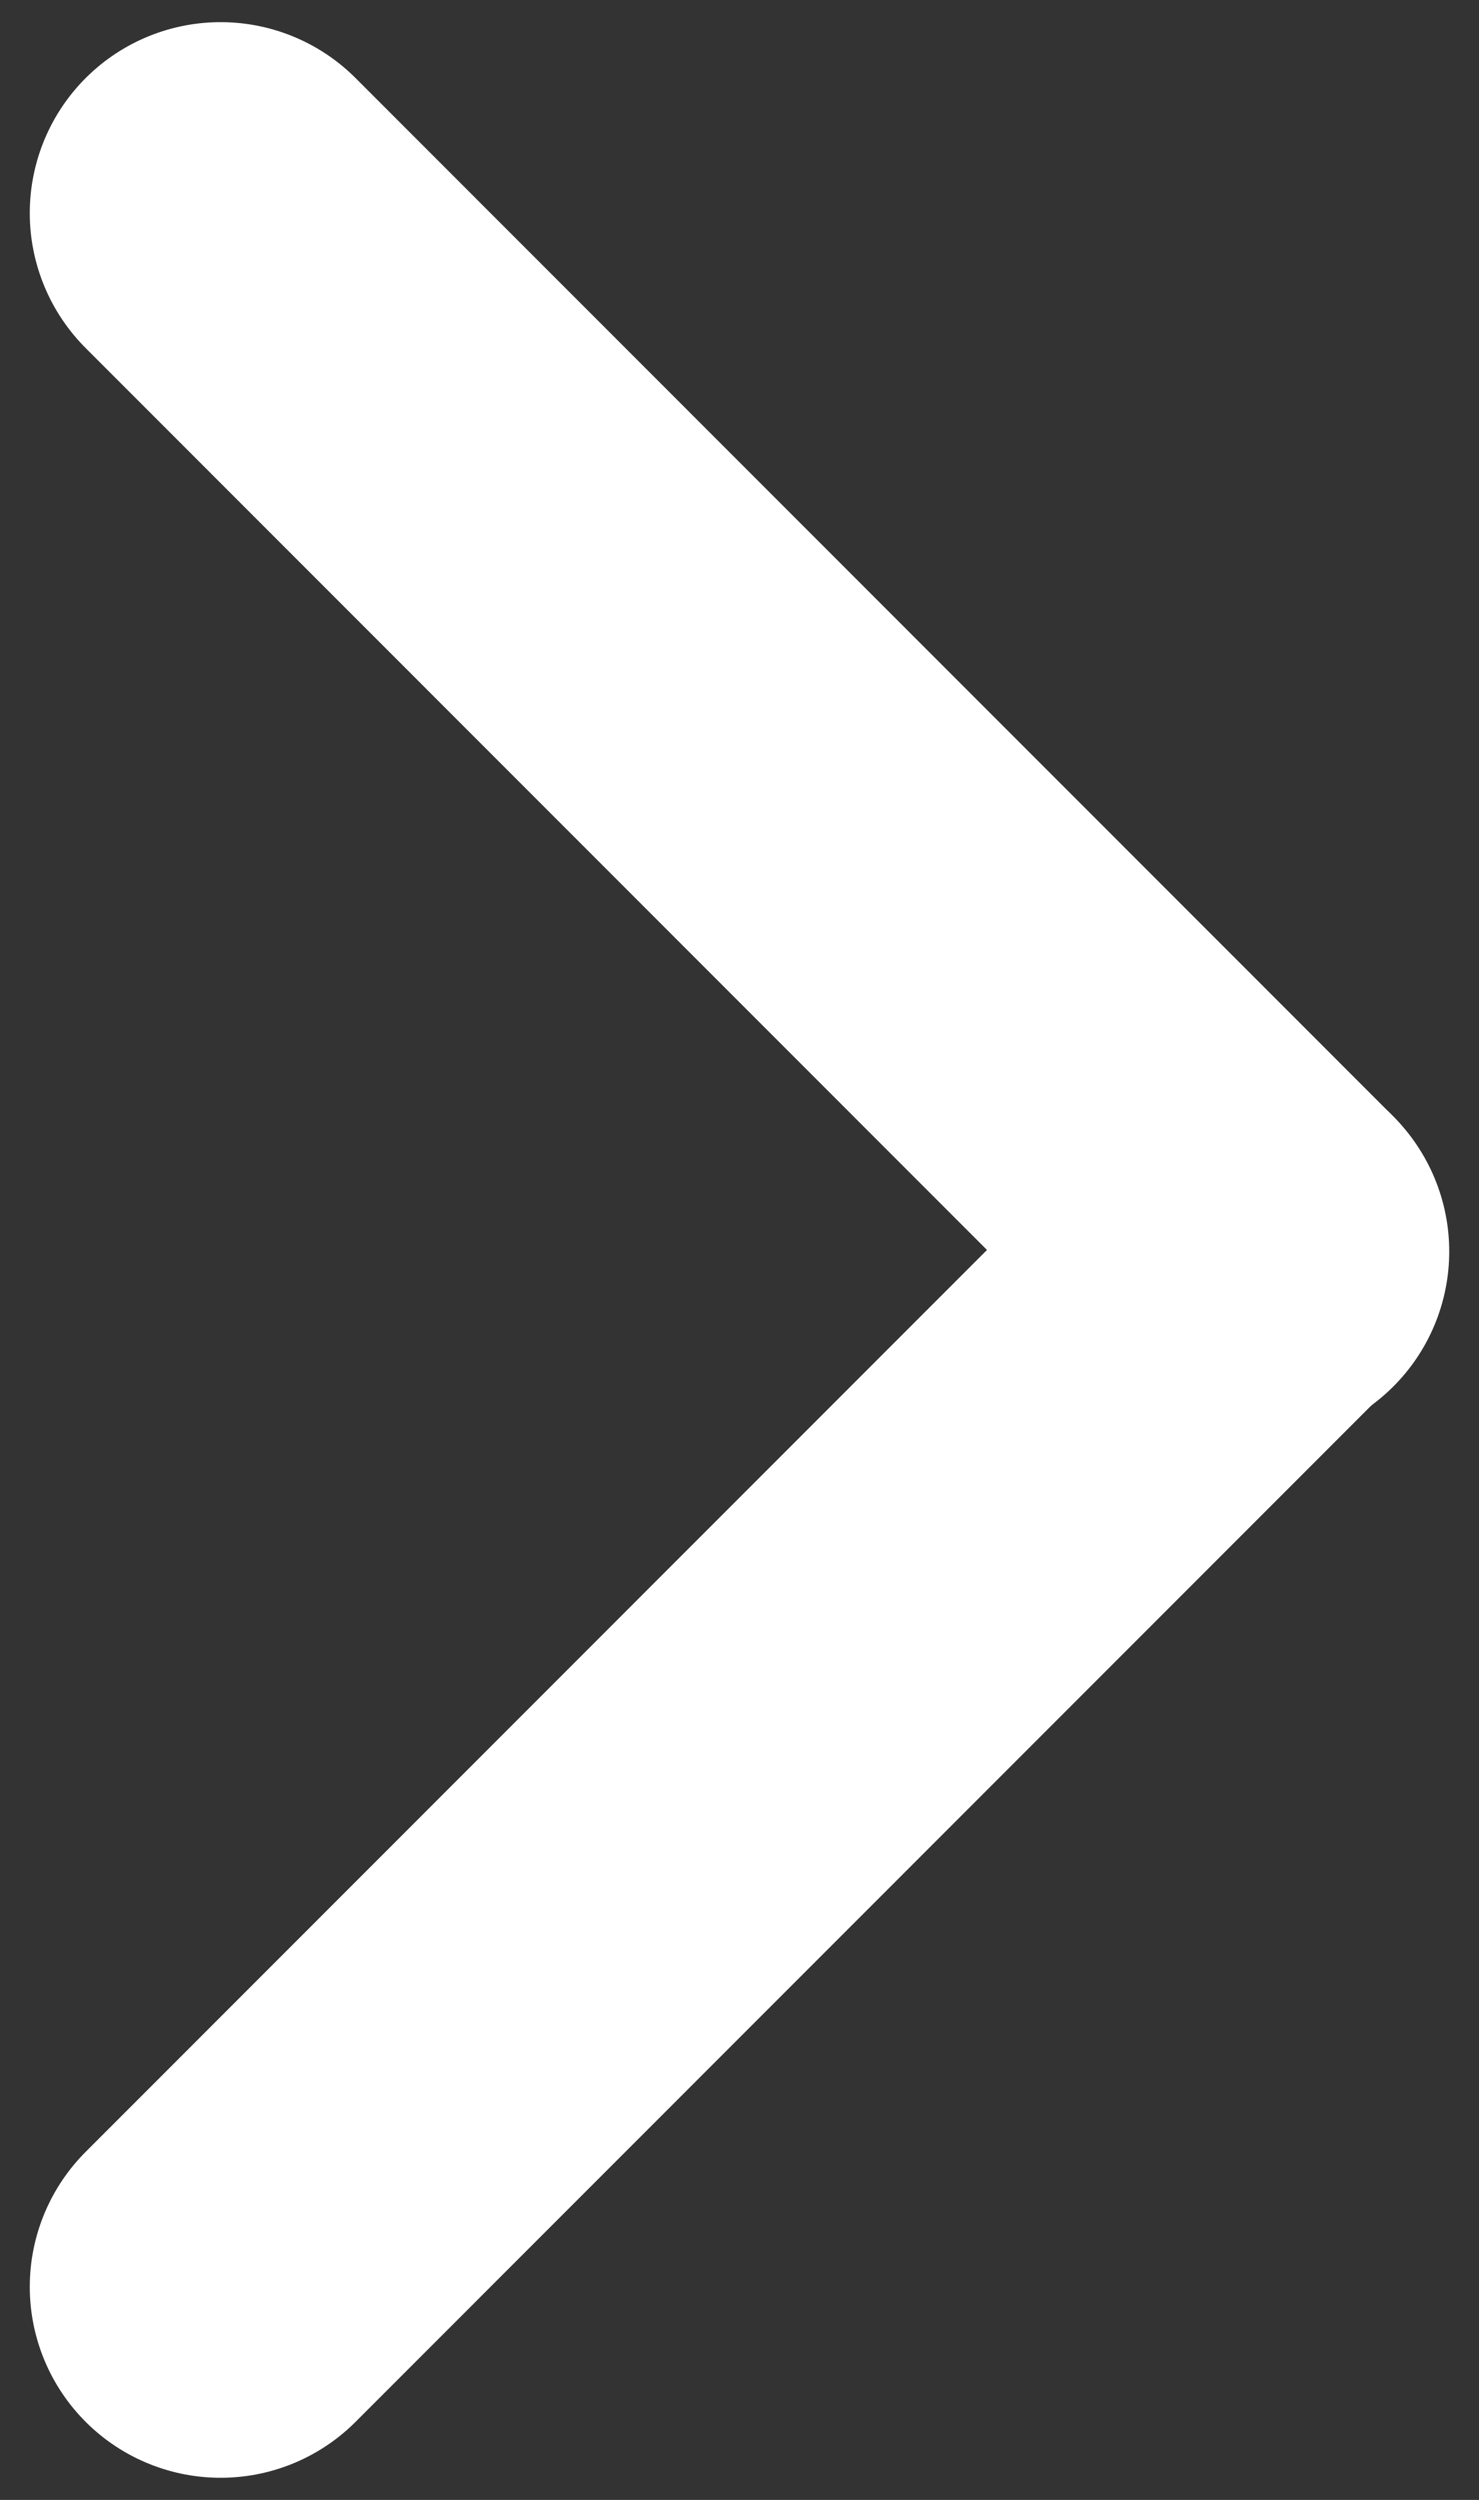
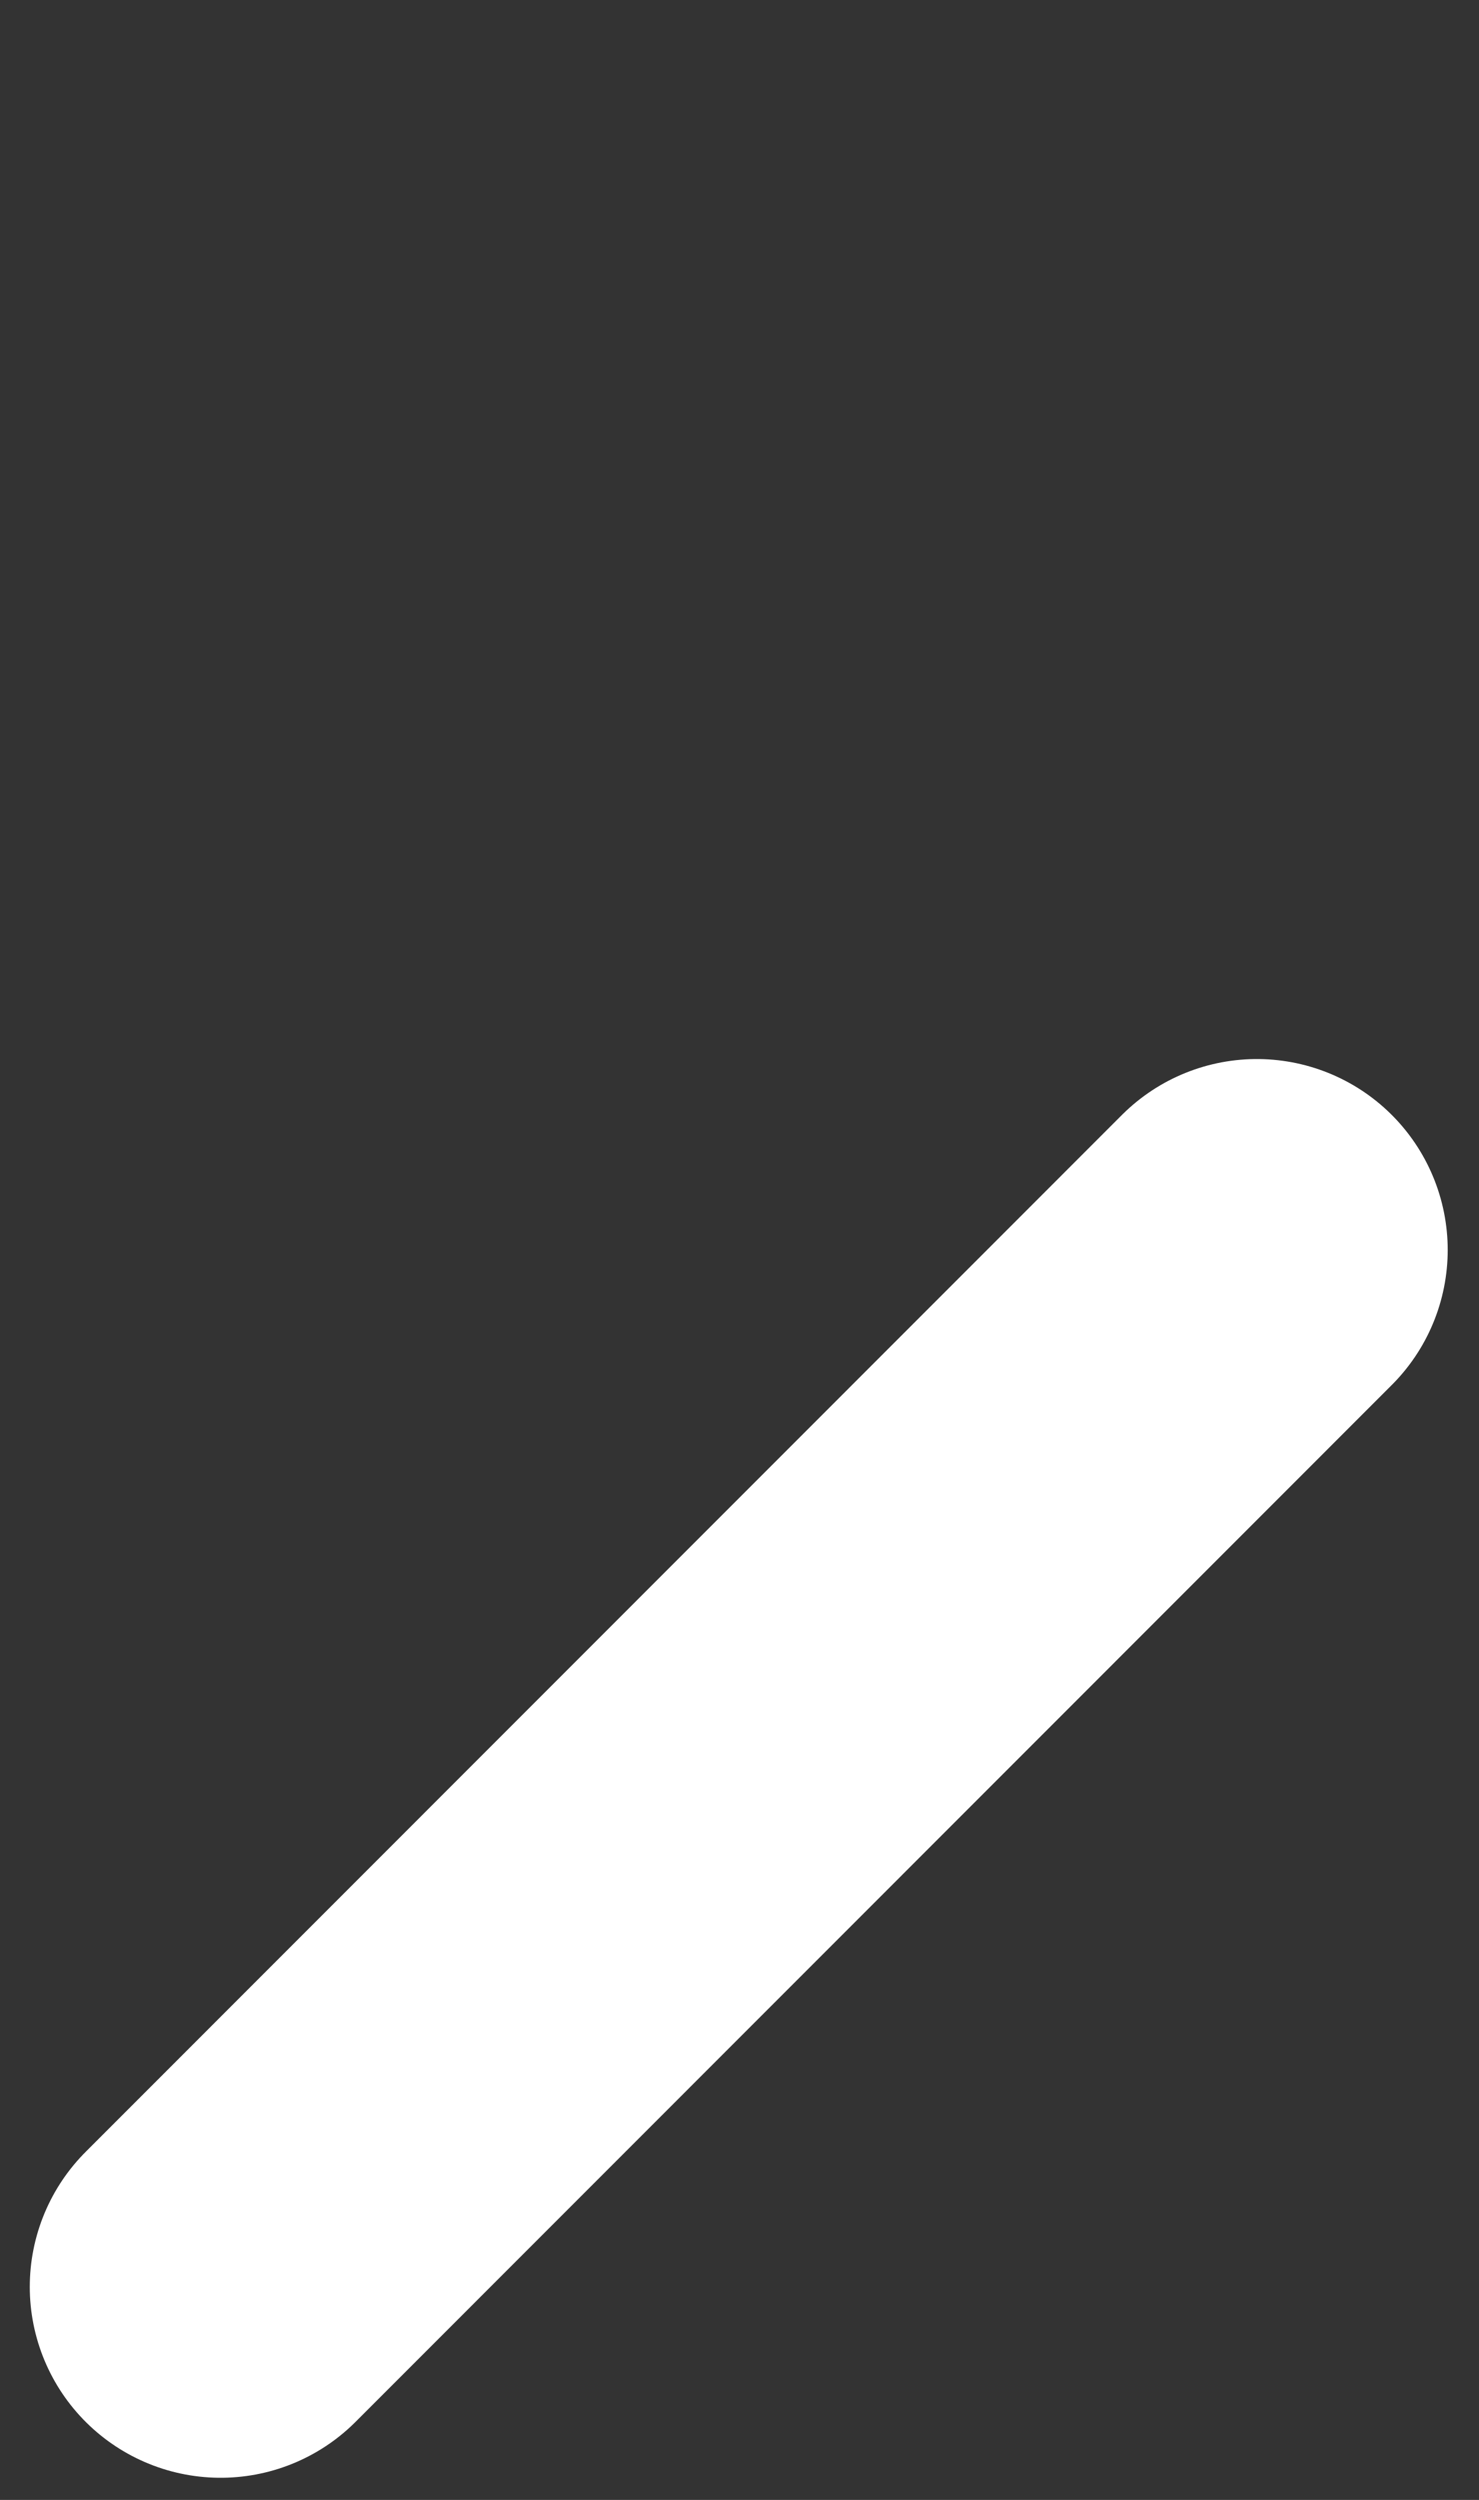
<svg xmlns="http://www.w3.org/2000/svg" version="1.1" id="Layer_1" x="0px" y="0px" width="7.75px" height="13.094px" viewBox="0 0 7.75 13.094" enable-background="new 0 0 7.75 13.094" xml:space="preserve">
  <rect x="0" y="0" width="7.75" height="13.094" fill="#333333" stroke="none" />
  <g>
    <g>
      <g>
        <g>
-           <line fill="none" stroke="#FFFFFF" stroke-width="2" stroke-linecap="round" stroke-linejoin="round" stroke-miterlimit="10" x1="1.156" y1="1.116" x2="6.594" y2="6.555" />
-         </g>
+           </g>
      </g>
      <g>
        <g>
          <line fill="none" stroke="#FFFFFF" stroke-width="2" stroke-linecap="round" stroke-linejoin="round" stroke-miterlimit="10" x1="1.156" y1="11.978" x2="6.586" y2="6.547" />
        </g>
      </g>
    </g>
  </g>
</svg>